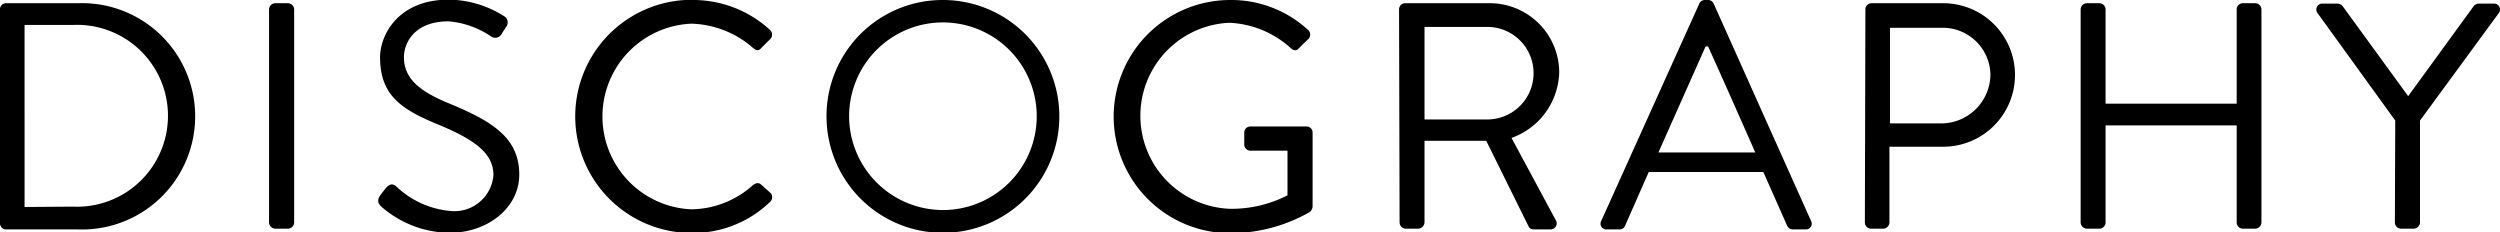
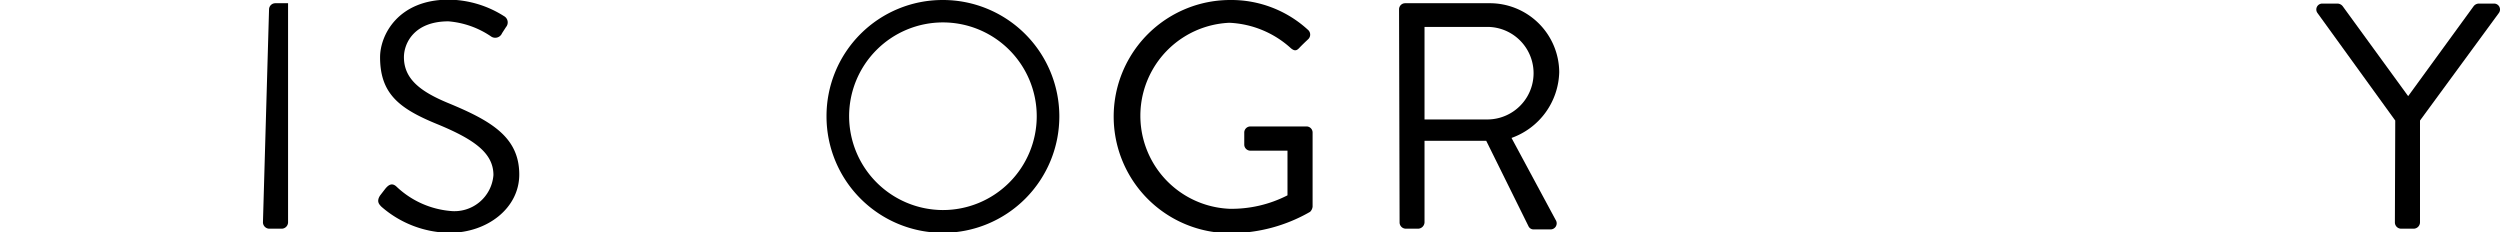
<svg xmlns="http://www.w3.org/2000/svg" id="menu" viewBox="0 0 139.38 12.96">
  <g id="DISCOGRAPHY_" data-name="DISCOGRAPHY ">
-     <path d="M729.14,77.12a.33.33,0,0,1,.32-.34h4a6.31,6.31,0,1,1,0,12.61h-4a.34.34,0,0,1-.32-.35Zm4.07,11a5.07,5.07,0,1,0,0-10.13h-2.7V88.14Z" transform="translate(-729.14 -76.6)" />
-     <path d="M744.14,77.12a.35.35,0,0,1,.34-.34h.72a.35.35,0,0,1,.34.34V89a.36.36,0,0,1-.34.35h-.72a.36.36,0,0,1-.34-.35Z" transform="translate(-729.14 -76.6)" />
+     <path d="M744.14,77.12a.35.35,0,0,1,.34-.34h.72V89a.36.36,0,0,1-.34.35h-.72a.36.36,0,0,1-.34-.35Z" transform="translate(-729.14 -76.6)" />
    <path d="M750.33,87.5l.27-.35c.18-.23.38-.38.63-.16a5,5,0,0,0,3,1.37,2.18,2.18,0,0,0,2.42-2c0-1.24-1.09-2-3.16-2.85s-3.16-1.67-3.16-3.72c0-1.23,1-3.21,3.83-3.21a5.86,5.86,0,0,1,3.08.92.4.4,0,0,1,.11.61l-.22.34a.41.41,0,0,1-.63.17,4.92,4.92,0,0,0-2.36-.83c-1.91,0-2.48,1.22-2.48,2,0,1.21.92,1.91,2.43,2.54,2.43,1,4,1.91,4,4,0,1.88-1.79,3.25-3.89,3.25a5.88,5.88,0,0,1-3.8-1.46C750.29,88,750.11,87.84,750.33,87.5Z" transform="translate(-729.14 -76.6)" />
-     <path d="M767.72,76.6a6.32,6.32,0,0,1,4.36,1.68.35.35,0,0,1,0,.5l-.49.49c-.14.18-.29.16-.47,0a5.43,5.43,0,0,0-3.44-1.35,5.18,5.18,0,0,0,0,10.35,5.23,5.23,0,0,0,3.44-1.35c.18-.14.33-.13.43-.05l.54.48a.35.35,0,0,1,0,.49,6.2,6.2,0,0,1-4.38,1.75,6.49,6.49,0,1,1,0-13Z" transform="translate(-729.14 -76.6)" />
    <path d="M781.69,76.6a6.49,6.49,0,1,1-6.47,6.5A6.47,6.47,0,0,1,781.69,76.6Zm0,11.71a5.23,5.23,0,1,0-5.21-5.21A5.24,5.24,0,0,0,781.69,88.31Z" transform="translate(-729.14 -76.6)" />
    <path d="M797.72,76.6a6.32,6.32,0,0,1,4.36,1.68.35.35,0,0,1,0,.5c-.17.16-.36.34-.51.5s-.27.17-.47,0a5.45,5.45,0,0,0-3.42-1.41,5.19,5.19,0,0,0,0,10.37,6.82,6.82,0,0,0,3.24-.75V85h-2.07a.34.34,0,0,1-.34-.33V84a.34.34,0,0,1,.34-.35H802a.34.34,0,0,1,.32.35v4.12a.47.47,0,0,1-.14.29,8.9,8.9,0,0,1-4.45,1.19,6.49,6.49,0,1,1,0-13Z" transform="translate(-729.14 -76.6)" />
    <path d="M807.14,77.12a.34.34,0,0,1,.34-.34h4.67a3.87,3.87,0,0,1,3.92,3.84,4,4,0,0,1-2.66,3.67l2.46,4.57a.34.34,0,0,1-.3.53h-.92a.31.31,0,0,1-.29-.17L812,84.45h-3.44V89a.37.37,0,0,1-.35.35h-.7a.35.35,0,0,1-.34-.35Zm4.92,6.14a2.58,2.58,0,1,0,0-5.16h-3.5v5.16Z" transform="translate(-729.14 -76.6)" />
-     <path d="M818.41,88.92l5.47-12.12a.34.34,0,0,1,.31-.2h.18a.34.34,0,0,1,.31.2l5.43,12.12a.32.32,0,0,1-.3.47h-.72a.35.35,0,0,1-.31-.2l-1.33-3h-6.39l-1.32,3a.32.32,0,0,1-.3.2h-.72A.32.32,0,0,1,818.41,88.92ZM827,85.1c-.88-2-1.74-3.94-2.63-5.91h-.14l-2.63,5.91Z" transform="translate(-729.14 -76.6)" />
-     <path d="M833.14,77.12a.34.34,0,0,1,.34-.34h4a4,4,0,1,1,0,8h-3V89a.36.36,0,0,1-.34.35h-.69a.35.35,0,0,1-.34-.35Zm4.23,6.36a2.75,2.75,0,0,0,2.74-2.75,2.66,2.66,0,0,0-2.74-2.58h-2.86v5.33Z" transform="translate(-729.14 -76.6)" />
-     <path d="M845.14,77.12a.35.35,0,0,1,.34-.34h.7a.35.35,0,0,1,.35.34v5.26h7.31V77.12a.34.34,0,0,1,.34-.34h.7a.35.35,0,0,1,.34.34V89a.36.36,0,0,1-.34.35h-.7a.35.35,0,0,1-.34-.35V83.59h-7.31V89a.35.35,0,0,1-.35.35h-.7a.36.36,0,0,1-.34-.35Z" transform="translate(-729.14 -76.6)" />
    <path d="M862.68,83.32l-4.34-6a.33.33,0,0,1,.29-.52h.84a.38.38,0,0,1,.29.16l3.64,5,3.64-5a.38.38,0,0,1,.28-.16h.85a.33.33,0,0,1,.29.52l-4.4,6V89a.36.36,0,0,1-.34.35H863a.35.35,0,0,1-.34-.35Z" transform="translate(-729.14 -76.6)" />
  </g>
</svg>